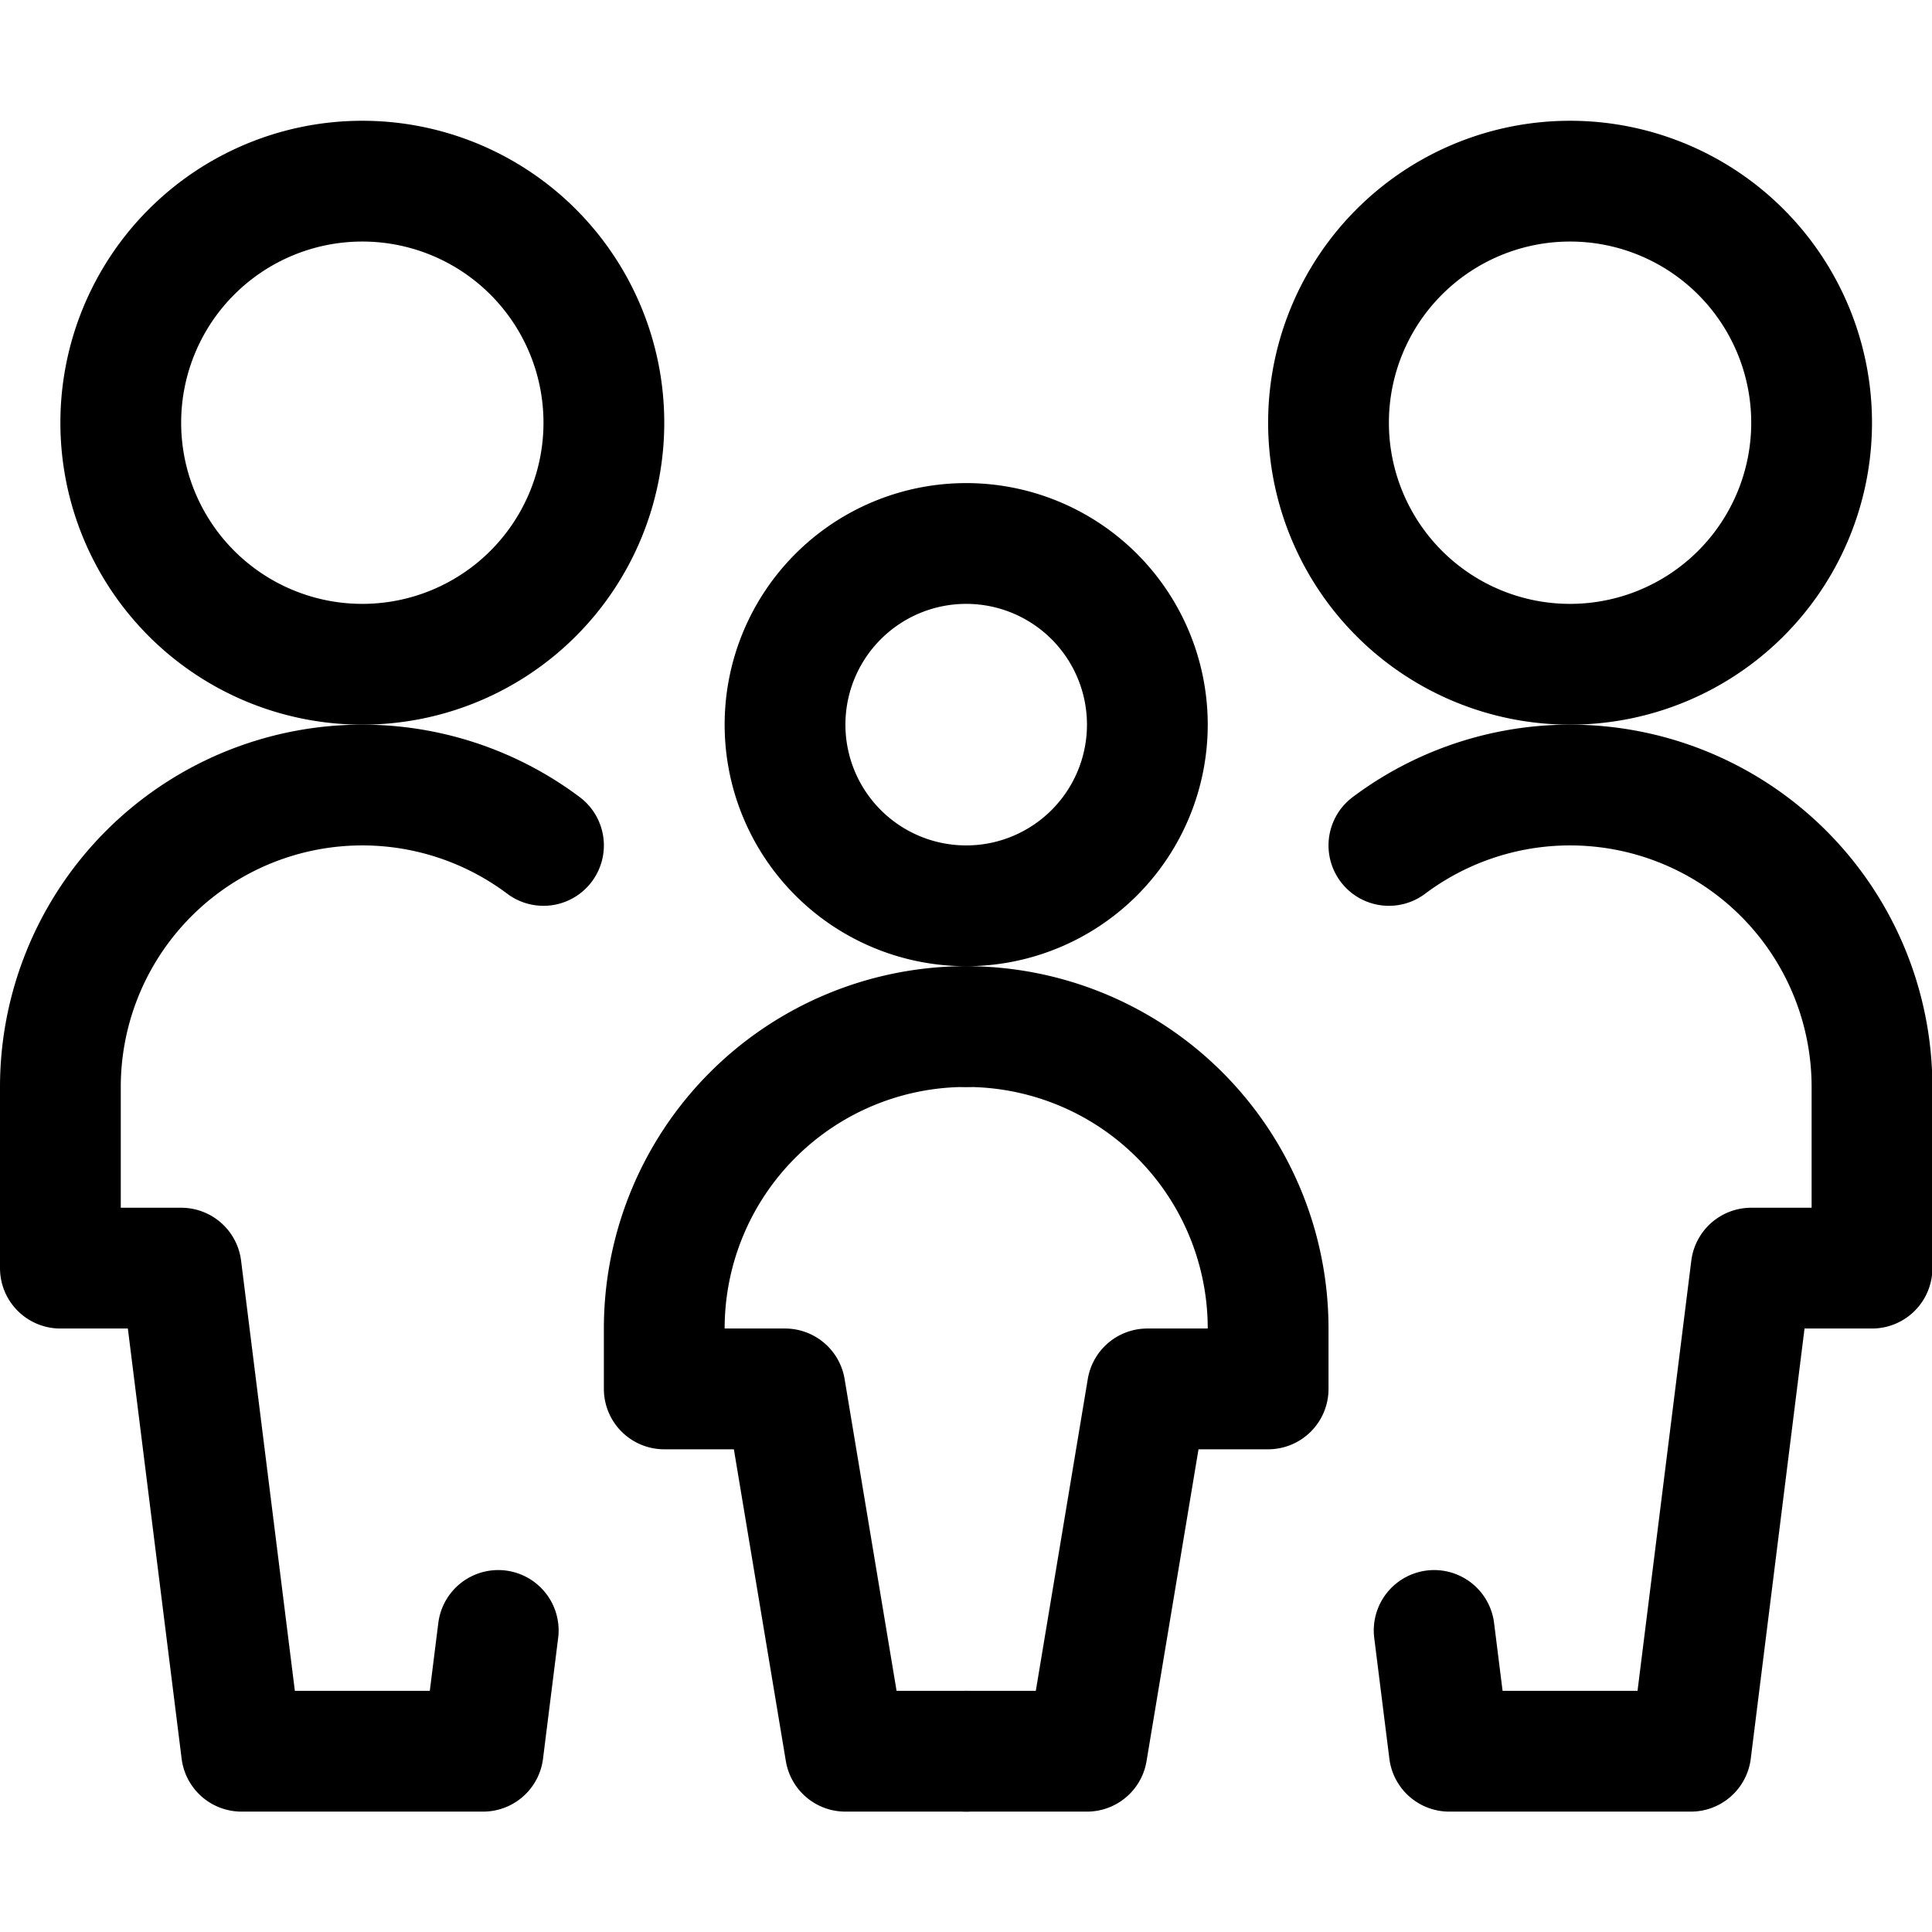
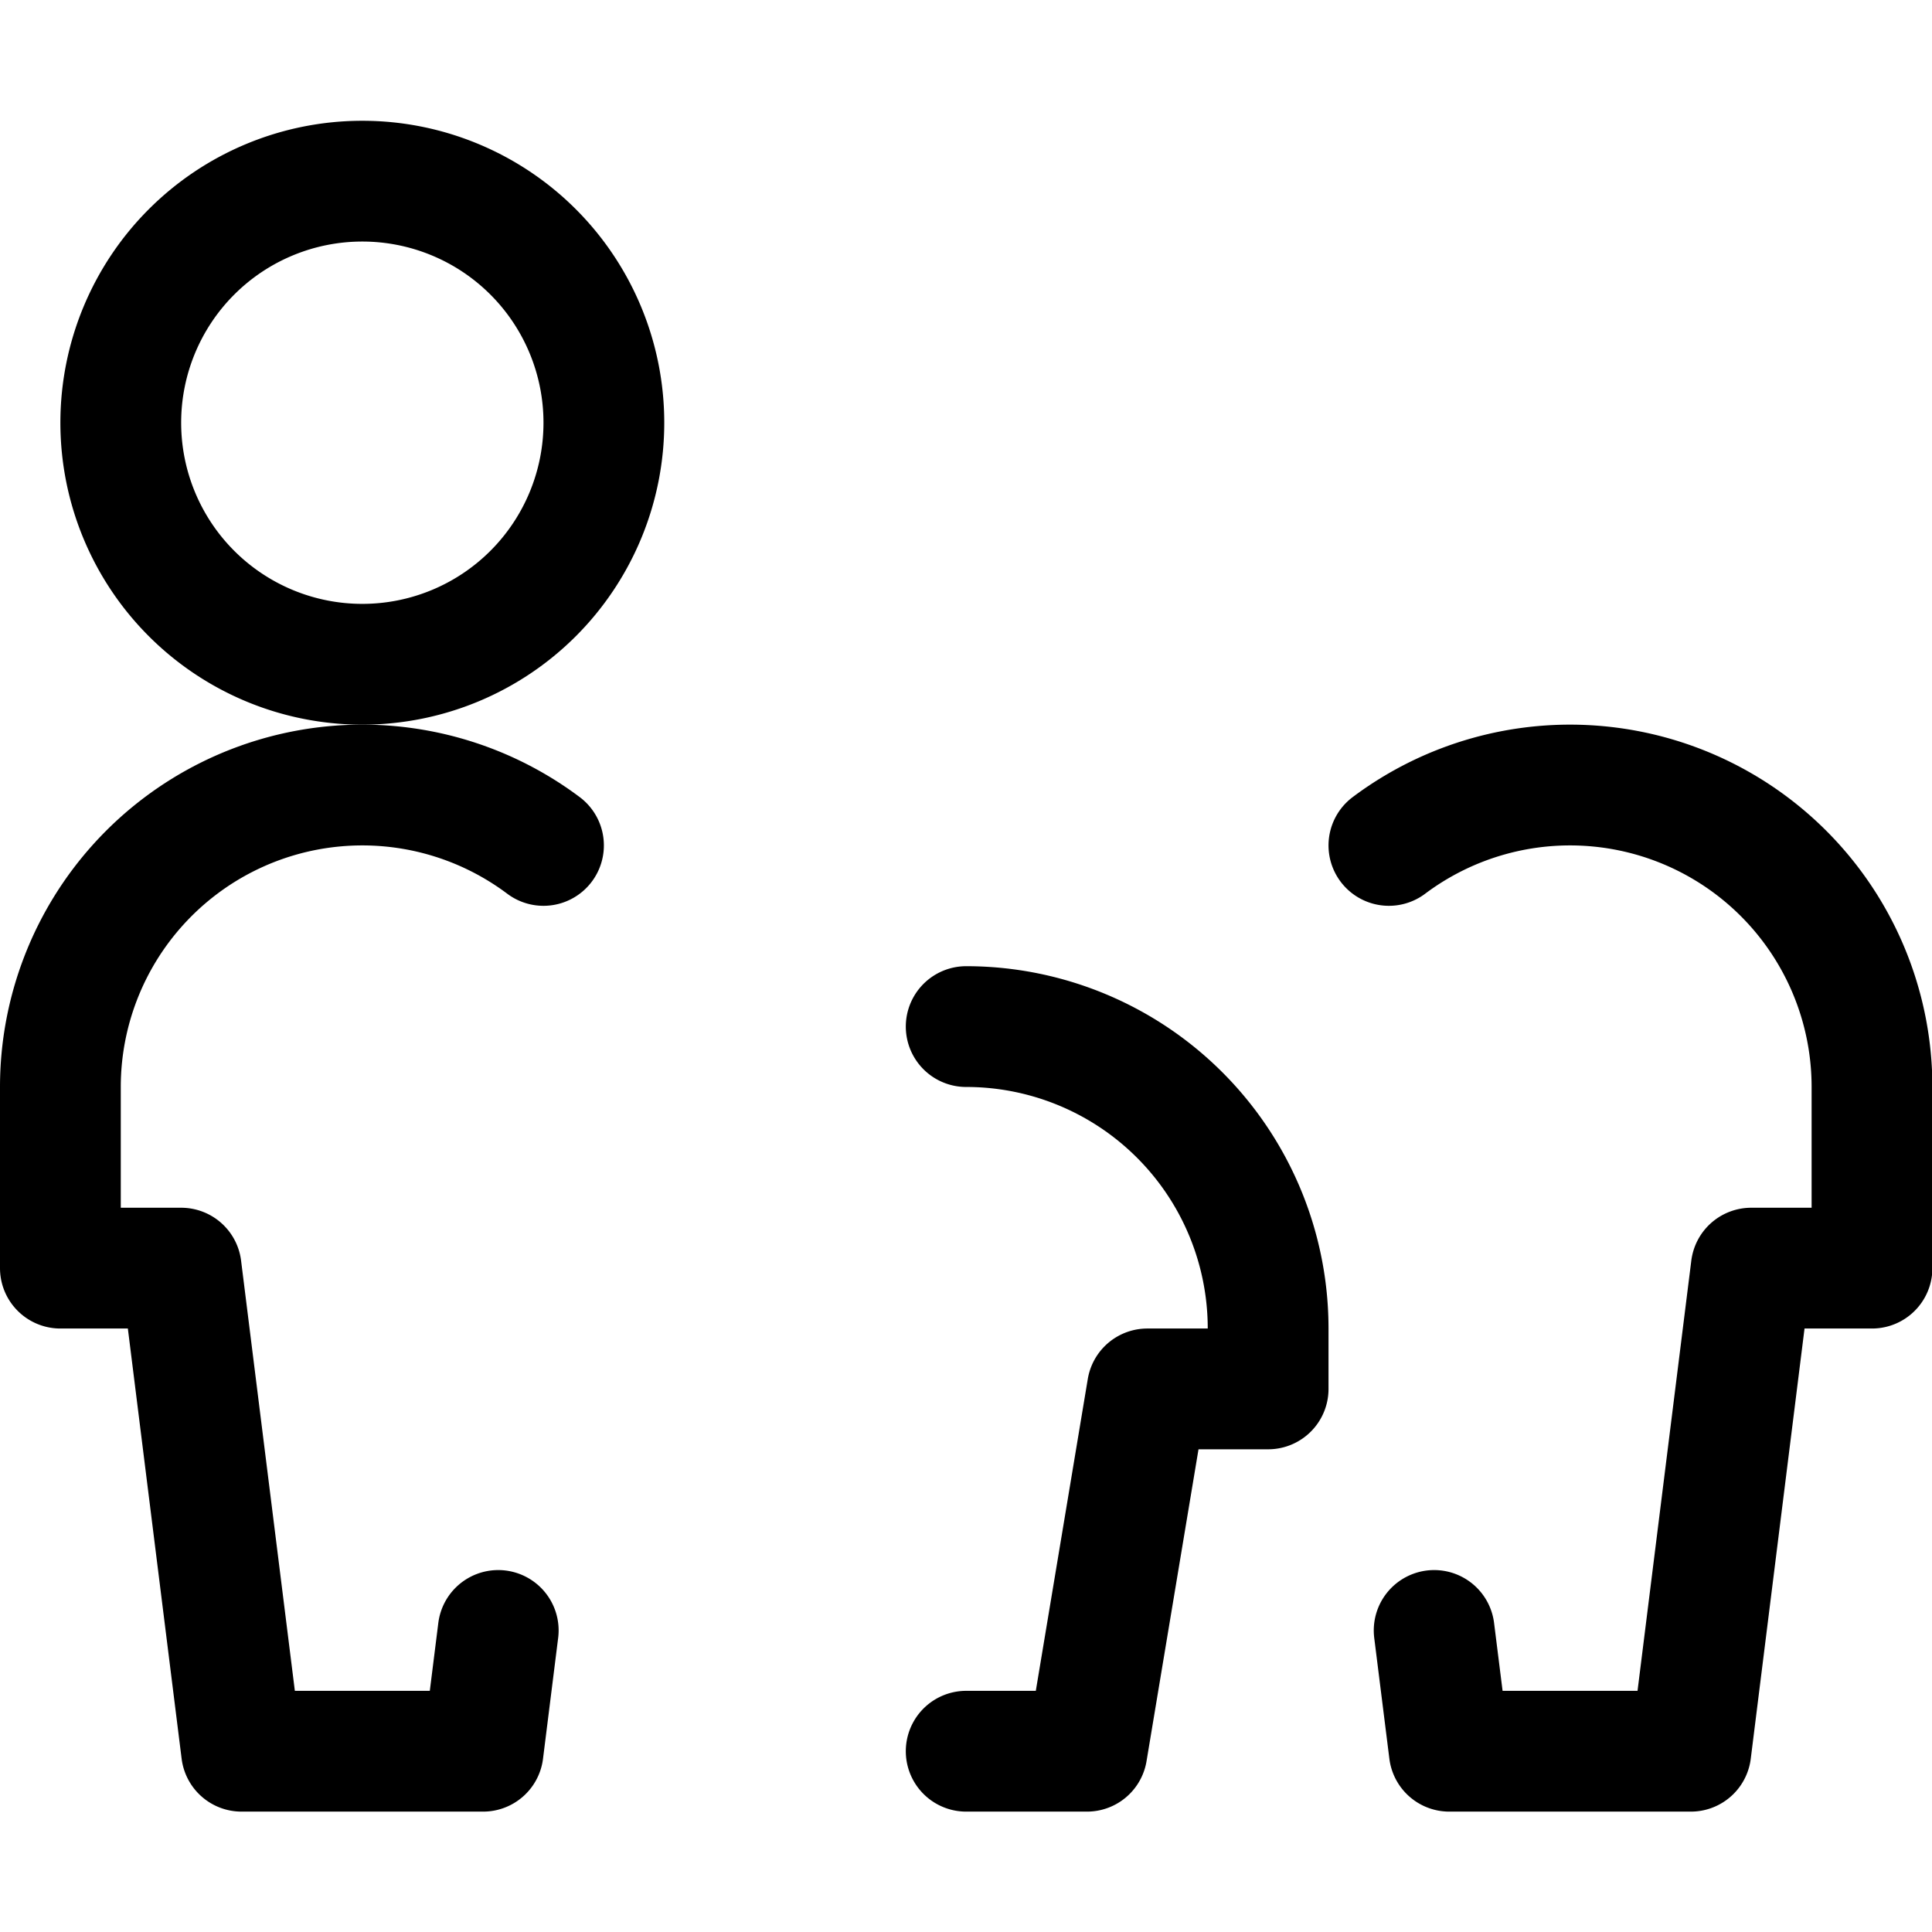
<svg xmlns="http://www.w3.org/2000/svg" viewBox="0 0 40 40" height="40" width="40">
  <g transform="matrix(1.667,0,0,1.667,0,0)">
-     <path d="M16.500 5.250 A3.000 3.000 0 1 0 22.500 5.250 A3.000 3.000 0 1 0 16.500 5.250 Z" fill="none" stroke="#000000" stroke-linecap="round" stroke-linejoin="round" stroke-width="1.5" />
    <path d="M17.812,20.25,18,21.75h3l.75-6h1.5V13.5a3.75,3.75,0,0,0-6-3" fill="none" stroke="#000000" stroke-linecap="round" stroke-linejoin="round" stroke-width="1.5" />
    <path d="M1.500 5.250 A3.000 3.000 0 1 0 7.500 5.250 A3.000 3.000 0 1 0 1.500 5.250 Z" fill="none" stroke="#000000" stroke-linecap="round" stroke-linejoin="round" stroke-width="1.5" />
    <path d="M6.188,20.25,6,21.75H3l-.75-6H.75V13.5a3.75,3.75,0,0,1,6-3" fill="none" stroke="#000000" stroke-linecap="round" stroke-linejoin="round" stroke-width="1.5" />
-     <path d="M9.750 9.000 A2.250 2.250 0 1 0 14.250 9.000 A2.250 2.250 0 1 0 9.750 9.000 Z" fill="none" stroke="#000000" stroke-linecap="round" stroke-linejoin="round" stroke-width="1.5" />
-     <path d="M12,12.75A3.75,3.75,0,0,0,8.25,16.5v.75h1.5l.75,4.5H12" fill="none" stroke="#000000" stroke-linecap="round" stroke-linejoin="round" stroke-width="1.5" />
    <path d="M12,12.75a3.75,3.75,0,0,1,3.75,3.75v.75h-1.5l-.75,4.5H12" fill="none" stroke="#000000" stroke-linecap="round" stroke-linejoin="round" stroke-width="1.5" />
  </g>
</svg>